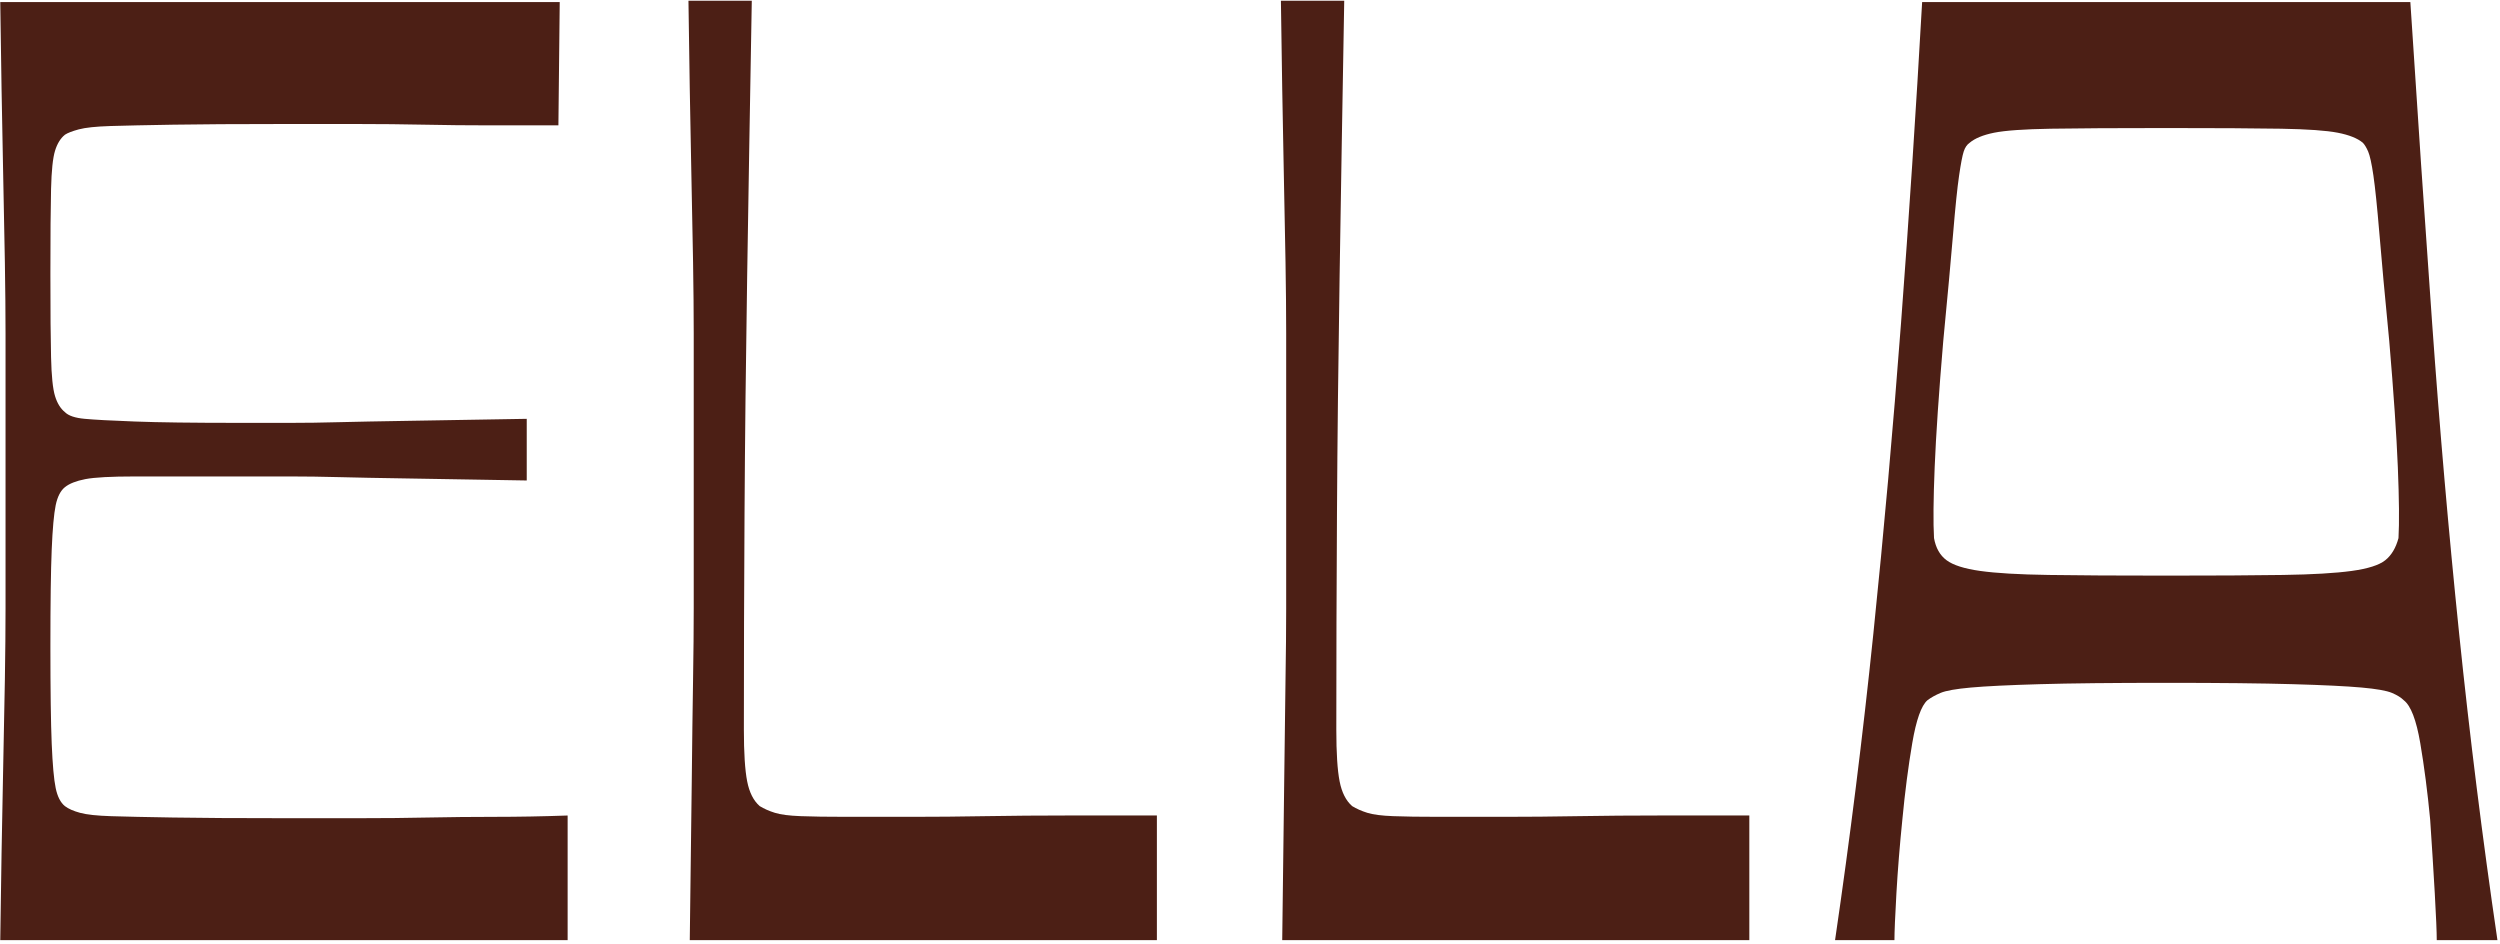
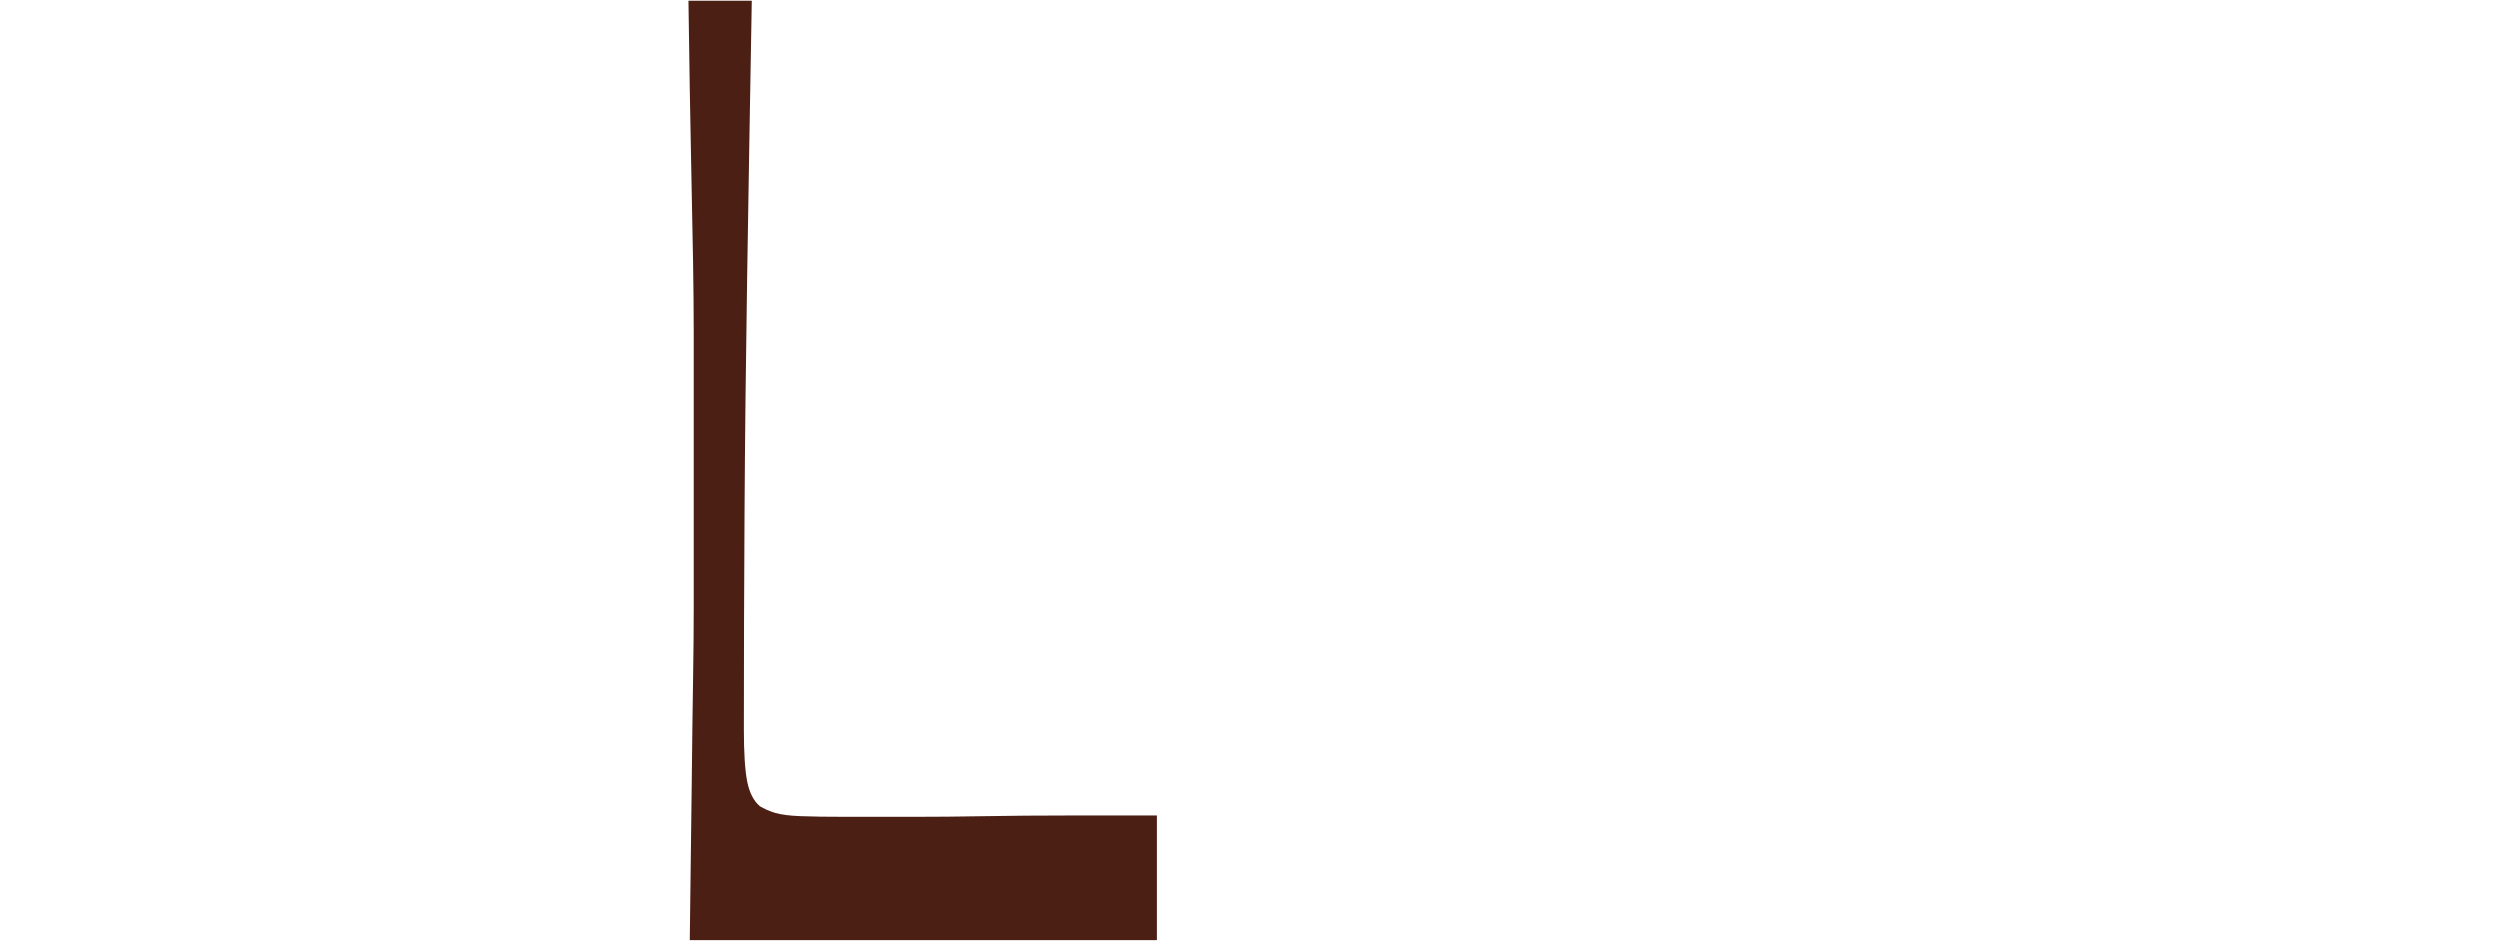
<svg xmlns="http://www.w3.org/2000/svg" width="416" height="157" viewBox="0 0 416 157" fill="none">
-   <path d="M0.043 156.439C0.187 145.737 0.335 136.966 0.483 130.126C0.628 123.289 0.737 117.603 0.812 113.065C0.883 108.533 0.922 104.591 0.922 101.247V55.533C0.922 52.189 0.883 48.251 0.812 43.715C0.737 39.182 0.628 33.495 0.483 26.655C0.335 19.82 0.187 11.046 0.043 0.343H93.138L92.919 20.859H81.393C77.804 20.859 74.219 20.824 70.634 20.748C67.045 20.674 63.312 20.635 59.436 20.635H47.031C39.419 20.635 33.343 20.674 28.808 20.748C24.269 20.824 20.794 20.896 18.378 20.971C15.962 21.047 14.206 21.233 13.108 21.527C12.01 21.828 11.242 22.123 10.802 22.42C10.067 23.014 9.519 23.907 9.156 25.094C8.788 26.288 8.569 28.403 8.496 31.45C8.421 34.5 8.386 39.221 8.386 45.61C8.386 51.999 8.421 56.312 8.496 59.436C8.567 62.559 8.788 64.714 9.156 65.903C9.519 67.095 10.067 67.986 10.802 68.578C11.384 69.173 12.483 69.546 14.095 69.693C15.702 69.843 18.485 69.994 22.438 70.14C26.39 70.291 32.099 70.365 39.563 70.365H48.456C50.872 70.365 53.507 70.33 56.361 70.252C59.215 70.18 63.019 70.105 67.778 70.029C72.532 69.955 79.158 69.843 87.649 69.693V79.952C79.158 79.806 72.534 79.692 67.778 79.616C63.019 79.544 59.215 79.469 56.361 79.393C53.507 79.319 50.872 79.282 48.456 79.282H22.44C18.487 79.282 15.743 79.43 14.206 79.725C12.669 80.026 11.533 80.472 10.802 81.065C10.067 81.659 9.558 82.663 9.265 84.075C8.971 85.492 8.752 87.943 8.605 91.434C8.457 94.928 8.386 100.318 8.386 107.602C8.386 114.886 8.459 120.277 8.605 123.769C8.75 127.264 8.969 129.72 9.265 131.13C9.558 132.544 10.067 133.546 10.802 134.14C11.384 134.587 12.229 134.958 13.327 135.255C14.425 135.556 16.145 135.738 18.487 135.812C20.828 135.888 24.269 135.962 28.806 136.035C33.341 136.113 39.417 136.148 47.029 136.148H59.983C63.935 136.148 67.701 136.113 71.29 136.035C74.874 135.962 78.569 135.923 82.377 135.923C86.186 135.923 90.207 135.851 94.454 135.701V156.439H0.043Z" fill="#4C1F15" />
  <path d="M192.504 156.438H114.778C114.922 145.736 115.032 136.965 115.107 130.124C115.18 123.288 115.251 117.602 115.326 113.064C115.399 108.532 115.436 104.59 115.436 101.246V55.42C115.436 52.002 115.397 48.062 115.326 43.603C115.251 39.143 115.141 33.455 114.997 26.542C114.849 19.629 114.703 10.822 114.559 0.117H125.098C124.804 16.617 124.55 31.894 124.329 45.943C124.108 59.991 123.961 73.186 123.89 85.523C123.815 97.865 123.781 109.829 123.781 121.424C123.781 125.292 123.964 128.153 124.329 130.011C124.692 131.871 125.389 133.242 126.416 134.136C127.147 134.584 127.987 134.955 128.941 135.252C129.891 135.553 131.318 135.734 133.222 135.808C135.122 135.885 137.686 135.92 140.908 135.92H151.776C155.654 135.92 159.752 135.885 164.072 135.808C168.388 135.734 172.927 135.697 177.685 135.697H192.506V156.436L192.504 156.438Z" fill="#4C1F15" />
-   <path d="M291.088 156.438H213.362C213.506 145.736 213.616 136.965 213.691 130.124C213.762 123.288 213.835 117.602 213.91 113.064C213.983 108.532 214.02 104.59 214.02 101.246V55.42C214.02 52.002 213.983 48.062 213.91 43.603C213.835 39.143 213.725 33.455 213.581 26.542C213.435 19.629 213.287 10.822 213.143 0.117H223.68C223.386 16.617 223.132 31.894 222.911 45.943C222.692 59.991 222.543 73.186 222.472 85.523C222.397 97.865 222.363 109.829 222.363 121.424C222.363 125.292 222.545 128.153 222.911 130.011C223.274 131.871 223.971 133.242 224.998 134.136C225.729 134.584 226.569 134.955 227.523 135.252C228.473 135.553 229.9 135.734 231.804 135.808C233.704 135.885 236.268 135.92 239.49 135.92H250.358C254.236 135.92 258.334 135.885 262.654 135.808C266.97 135.734 271.509 135.697 276.267 135.697H291.088V156.436V156.438Z" fill="#4C1F15" />
-   <path d="M305.354 156.439C307.84 139.492 309.964 122.51 311.722 105.486C313.478 88.465 315.014 71.221 316.332 53.752C317.649 36.285 318.818 18.484 319.844 0.343H401.082C402.251 18.484 403.459 36.283 404.705 53.752C405.948 71.221 407.45 88.467 409.206 105.486C410.962 122.51 413.083 139.492 415.574 156.439H405.475C405.475 155.101 405.365 152.501 405.146 148.634C404.926 144.77 404.669 140.684 404.378 136.369C403.94 131.763 403.39 127.526 402.732 123.658C402.072 119.794 401.157 117.415 399.988 116.523C399.549 116.079 398.889 115.669 398.01 115.296C397.131 114.927 395.448 114.628 392.962 114.405C390.471 114.18 386.667 113.995 381.543 113.848C376.417 113.7 369.392 113.624 360.466 113.624C351.54 113.624 344.51 113.7 339.388 113.848C334.263 113.997 330.458 114.182 327.97 114.405C325.479 114.628 323.798 114.927 322.921 115.296C322.042 115.669 321.309 116.077 320.725 116.523C319.699 117.415 318.859 119.797 318.199 123.658C317.54 127.526 316.991 131.763 316.553 136.369C316.114 140.682 315.786 144.77 315.564 148.634C315.345 152.501 315.235 155.101 315.235 156.439H305.356H305.354ZM360.464 95.784C368.513 95.784 374.988 95.749 379.895 95.672C384.797 95.598 388.601 95.376 391.313 95.004C394.021 94.633 395.887 94.04 396.912 93.221C397.935 92.405 398.67 91.178 399.109 89.541C399.253 87.015 399.218 83.073 398.999 77.723C398.78 72.371 398.303 65.384 397.572 56.762C396.837 49.181 396.289 43.198 395.926 38.811C395.558 34.427 395.229 31.228 394.937 29.222C394.643 27.213 394.35 25.878 394.058 25.207C393.764 24.537 393.471 24.057 393.179 23.758C392.3 23.016 390.907 22.457 389.007 22.086C387.103 21.715 383.957 21.494 379.566 21.418C375.175 21.344 368.807 21.307 360.464 21.307C352.12 21.307 345.716 21.344 341.252 21.418C336.786 21.494 333.639 21.717 331.81 22.086C329.977 22.459 328.627 23.016 327.748 23.758C327.31 24.059 326.981 24.537 326.762 25.207C326.543 25.875 326.285 27.213 325.992 29.222C325.698 31.228 325.367 34.425 325.004 38.811C324.636 43.196 324.088 49.181 323.357 56.762C322.623 65.386 322.15 72.371 321.93 77.723C321.711 83.073 321.673 87.015 321.821 89.541C322.113 91.178 322.807 92.405 323.906 93.221C325.004 94.04 326.869 94.635 329.504 95.004C332.139 95.378 335.943 95.598 340.921 95.672C345.894 95.749 352.411 95.784 360.462 95.784H360.464Z" fill="#4C1F15" />
</svg>